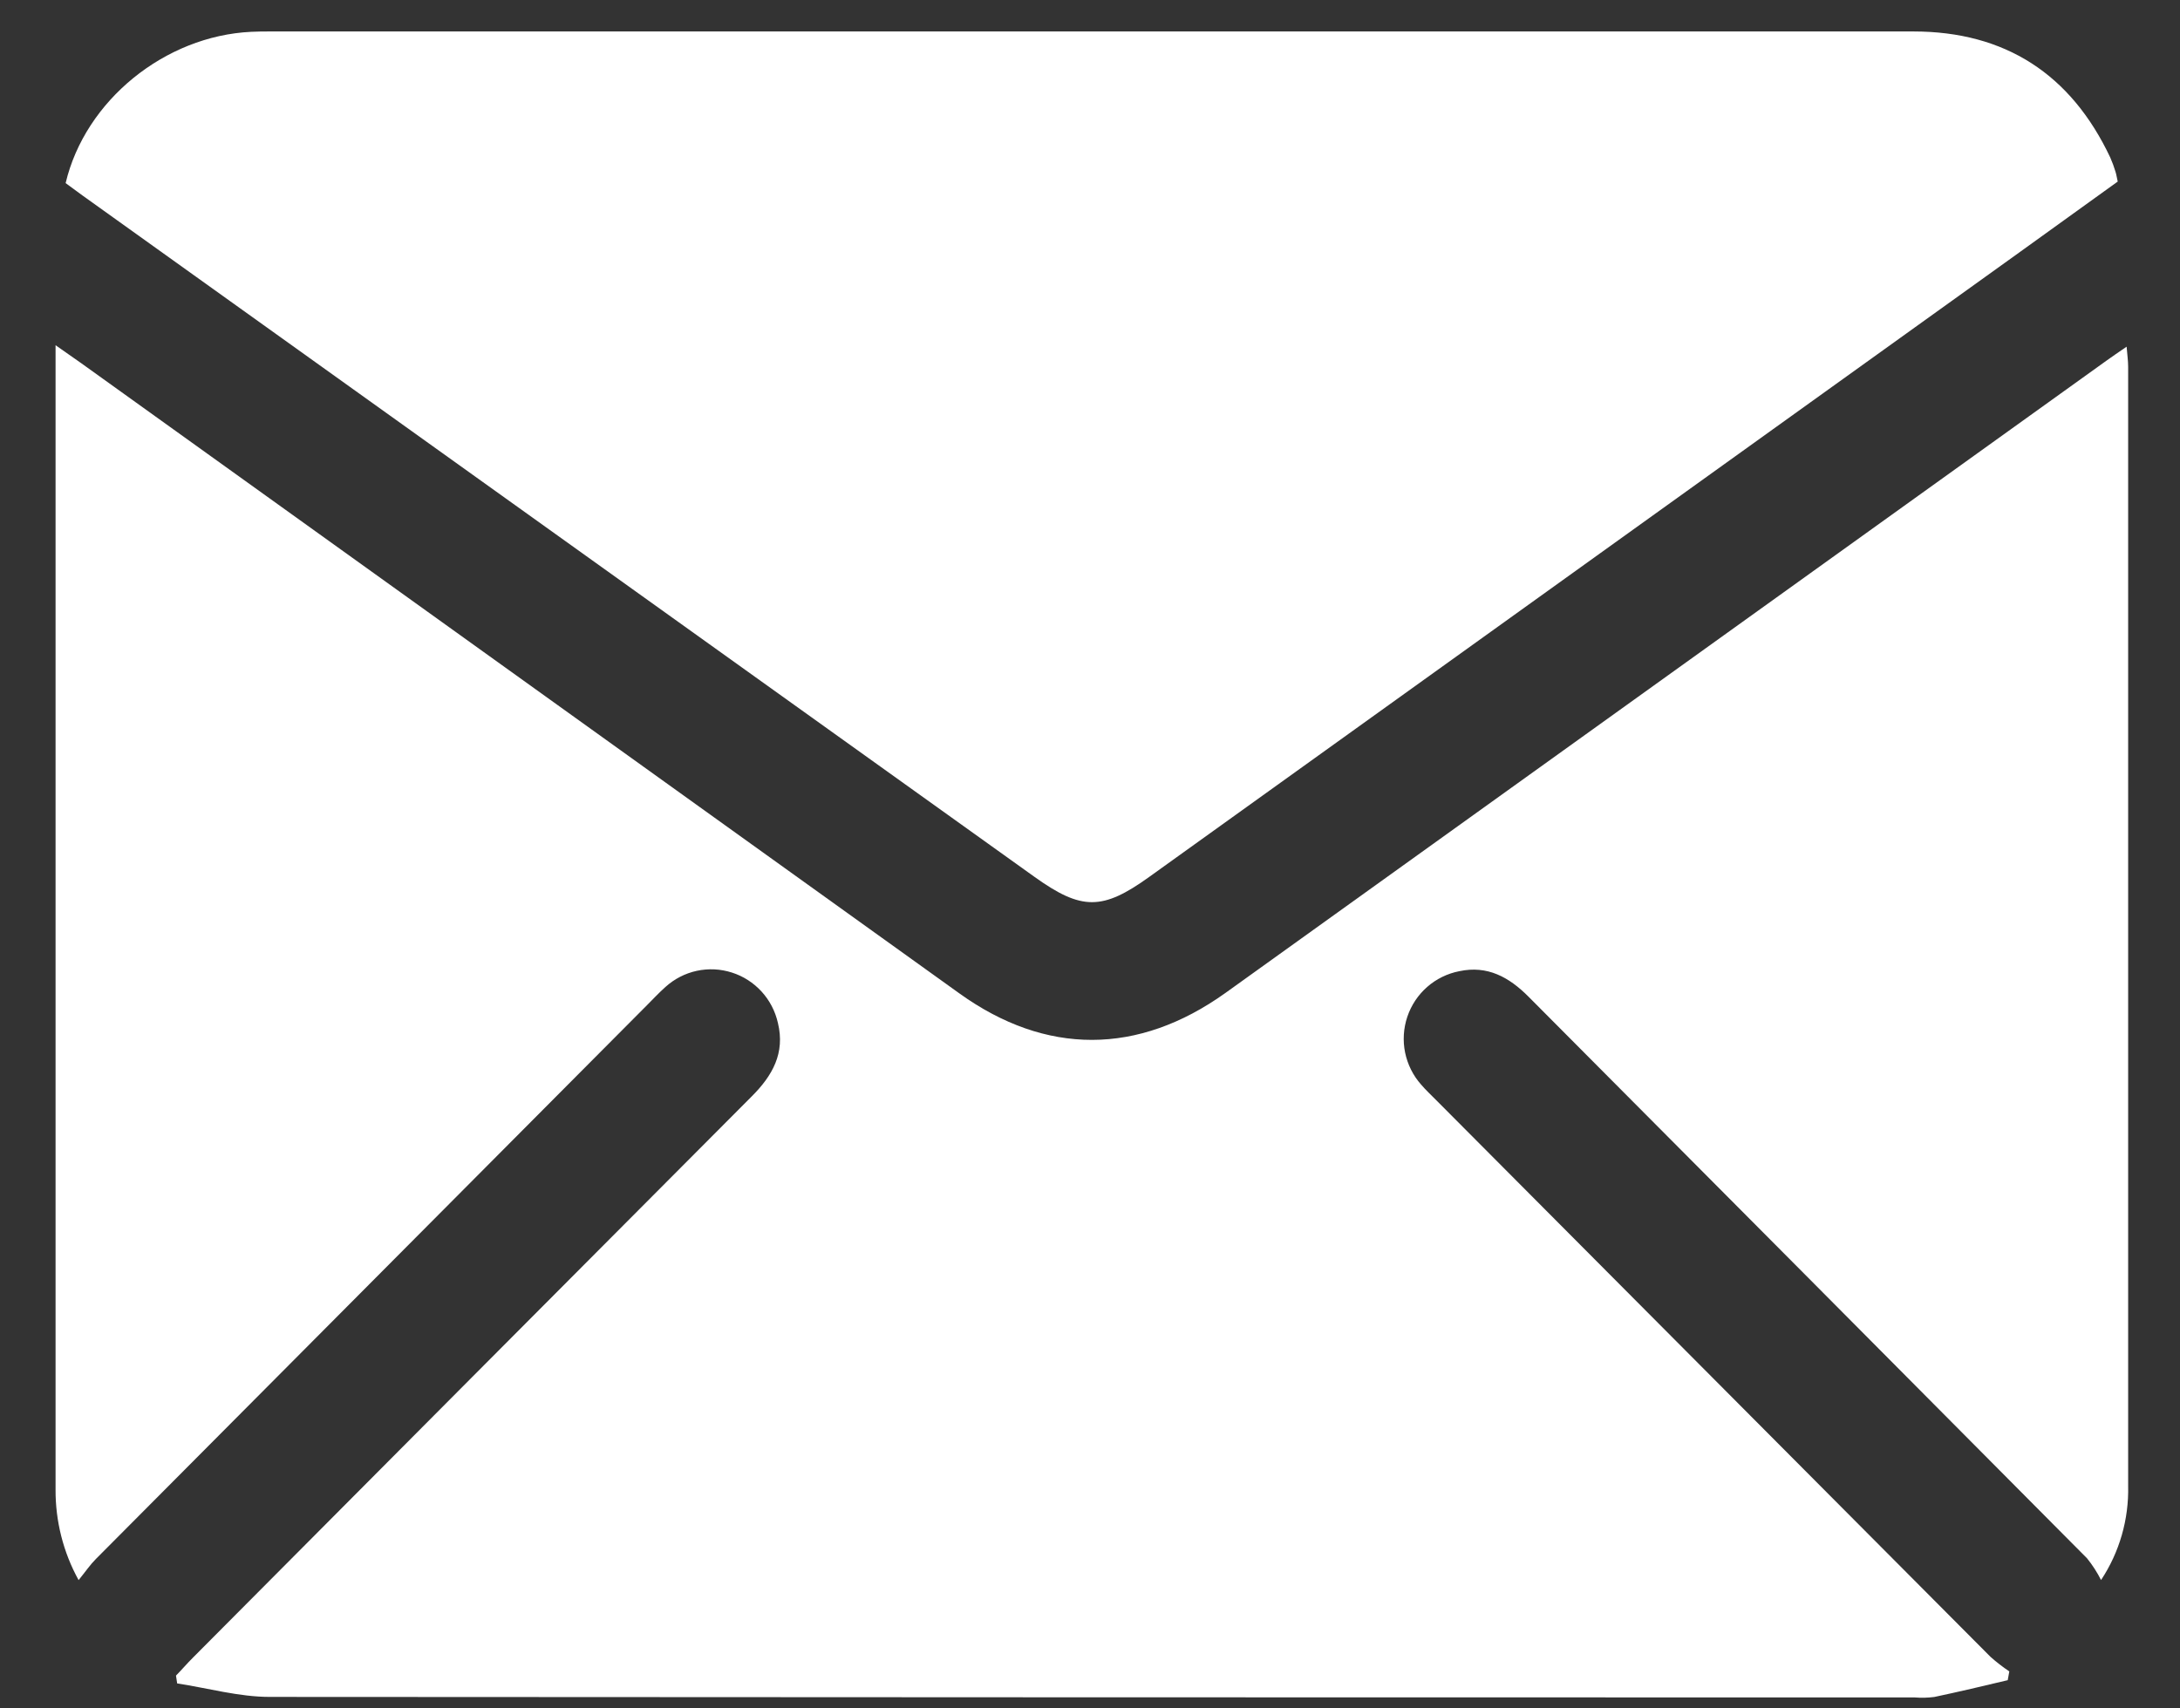
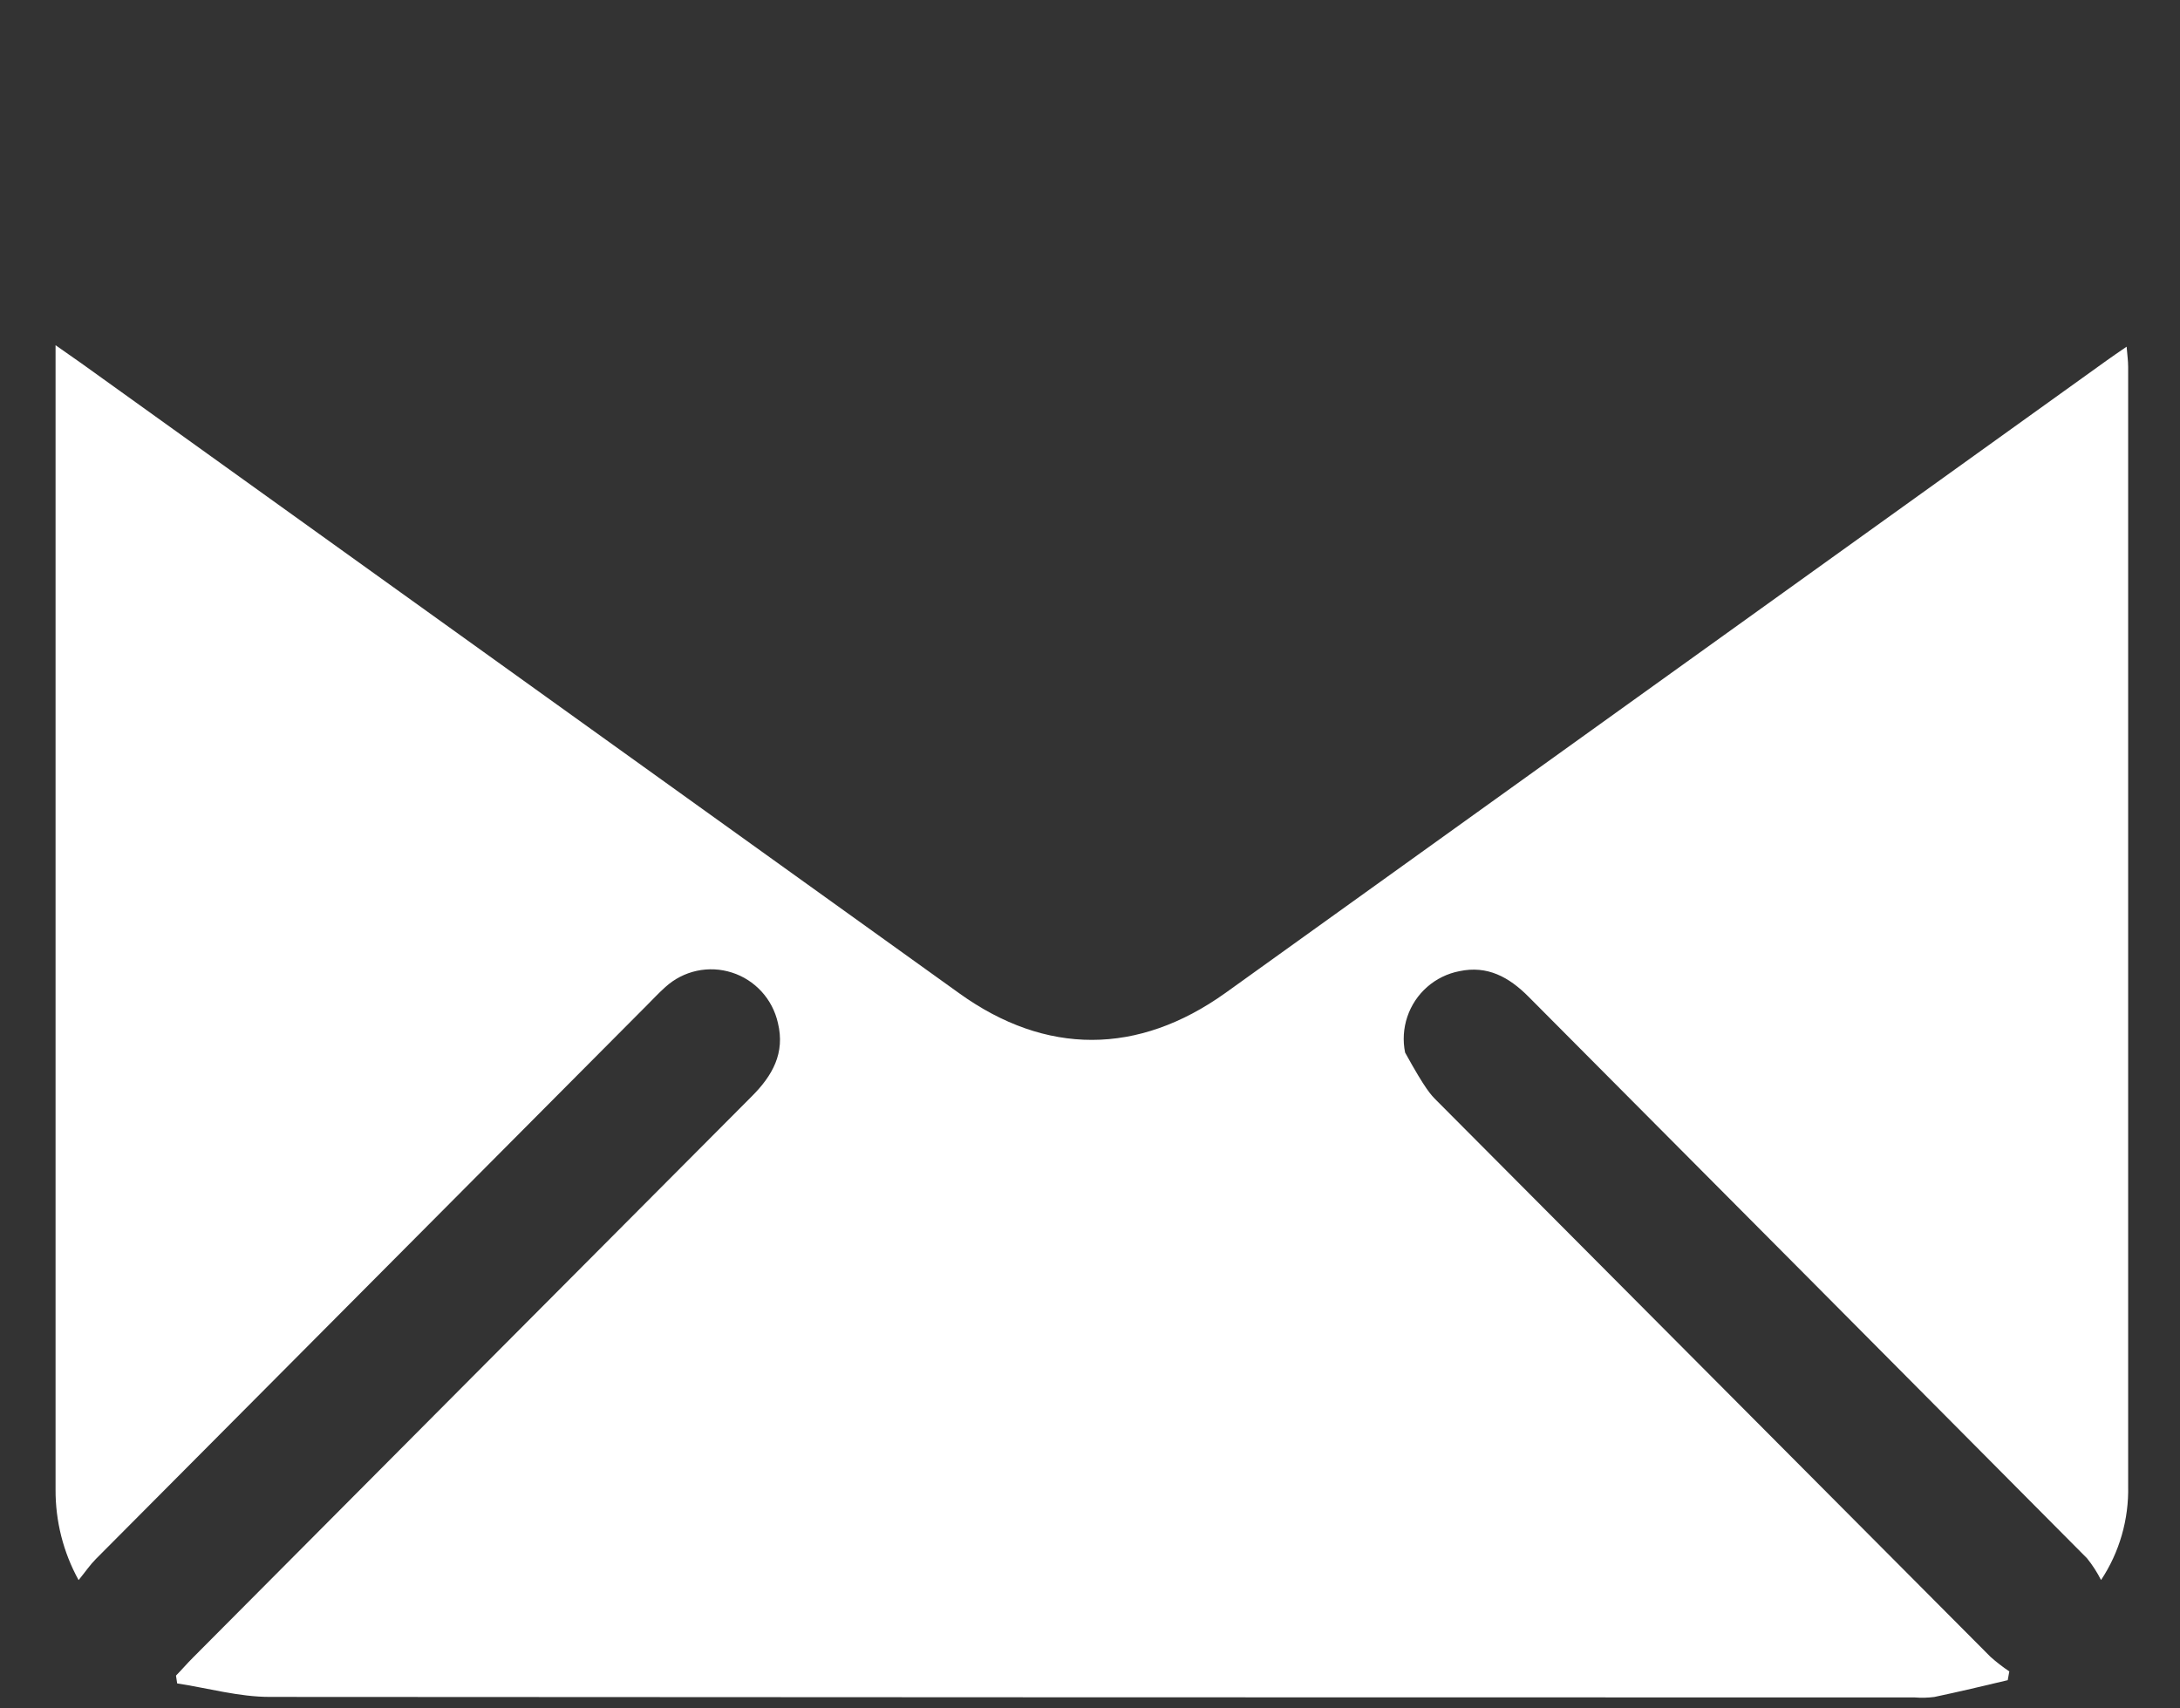
<svg xmlns="http://www.w3.org/2000/svg" width="37" height="29" viewBox="0 0 37 29" fill="none">
  <rect x="0" y="0" width="37" height="29" fill="#333333" stroke="none" />
-   <path d="M35.66 26.821C35.594 26.69 35.514 26.566 35.422 26.452C32.265 23.273 29.105 20.095 25.943 16.919C25.612 16.586 25.245 16.384 24.768 16.486C24.567 16.525 24.378 16.617 24.223 16.753C24.068 16.889 23.952 17.063 23.886 17.259C23.82 17.455 23.807 17.665 23.848 17.867C23.89 18.069 23.983 18.257 24.12 18.411C24.2 18.505 24.29 18.588 24.376 18.675C27.509 21.822 30.644 24.972 33.783 28.124C33.884 28.214 33.991 28.297 34.103 28.372L34.076 28.521C33.661 28.62 33.246 28.718 32.83 28.806C32.72 28.82 32.61 28.823 32.5 28.814C23.193 28.814 13.886 28.811 4.579 28.805C4.055 28.805 3.531 28.656 3.007 28.576L2.987 28.443C3.085 28.344 3.176 28.236 3.275 28.138C6.435 24.961 9.596 21.786 12.759 18.611C13.11 18.26 13.328 17.877 13.203 17.364C13.158 17.165 13.063 16.982 12.926 16.832C12.789 16.682 12.615 16.57 12.422 16.509C12.229 16.447 12.024 16.437 11.825 16.48C11.627 16.523 11.444 16.618 11.294 16.754C11.183 16.853 11.084 16.96 10.98 17.064C7.862 20.196 4.745 23.329 1.628 26.463C1.53 26.561 1.457 26.671 1.334 26.822C1.074 26.351 0.94 25.821 0.943 25.283C0.943 23.896 0.943 22.509 0.943 21.122V5.86C1.13 5.991 1.256 6.078 1.381 6.167L16.282 16.862C17.75 17.918 19.317 17.915 20.799 16.855L35.755 6.12C35.853 6.05 35.95 5.983 36.094 5.885C36.105 6.024 36.12 6.125 36.12 6.226C36.12 12.559 36.12 18.892 36.12 25.224C36.133 25.791 35.973 26.349 35.66 26.821Z" fill="white" />
-   <path d="M1.114 3.108C1.446 1.705 2.798 0.61 4.263 0.54C4.373 0.534 4.483 0.534 4.593 0.534C13.887 0.534 23.18 0.534 32.474 0.534C34.031 0.534 35.148 1.258 35.816 2.673C35.851 2.752 35.88 2.832 35.905 2.914C35.92 2.96 35.927 3.013 35.943 3.082L34.221 4.322L19.503 14.887C18.711 15.456 18.358 15.457 17.561 14.887L1.397 3.316C1.308 3.252 1.221 3.187 1.114 3.108Z" fill="white" />
+   <path d="M35.66 26.821C35.594 26.69 35.514 26.566 35.422 26.452C32.265 23.273 29.105 20.095 25.943 16.919C25.612 16.586 25.245 16.384 24.768 16.486C24.567 16.525 24.378 16.617 24.223 16.753C24.068 16.889 23.952 17.063 23.886 17.259C23.82 17.455 23.807 17.665 23.848 17.867C24.2 18.505 24.29 18.588 24.376 18.675C27.509 21.822 30.644 24.972 33.783 28.124C33.884 28.214 33.991 28.297 34.103 28.372L34.076 28.521C33.661 28.62 33.246 28.718 32.83 28.806C32.72 28.82 32.61 28.823 32.5 28.814C23.193 28.814 13.886 28.811 4.579 28.805C4.055 28.805 3.531 28.656 3.007 28.576L2.987 28.443C3.085 28.344 3.176 28.236 3.275 28.138C6.435 24.961 9.596 21.786 12.759 18.611C13.11 18.26 13.328 17.877 13.203 17.364C13.158 17.165 13.063 16.982 12.926 16.832C12.789 16.682 12.615 16.57 12.422 16.509C12.229 16.447 12.024 16.437 11.825 16.48C11.627 16.523 11.444 16.618 11.294 16.754C11.183 16.853 11.084 16.96 10.98 17.064C7.862 20.196 4.745 23.329 1.628 26.463C1.53 26.561 1.457 26.671 1.334 26.822C1.074 26.351 0.94 25.821 0.943 25.283C0.943 23.896 0.943 22.509 0.943 21.122V5.86C1.13 5.991 1.256 6.078 1.381 6.167L16.282 16.862C17.75 17.918 19.317 17.915 20.799 16.855L35.755 6.12C35.853 6.05 35.95 5.983 36.094 5.885C36.105 6.024 36.12 6.125 36.12 6.226C36.12 12.559 36.12 18.892 36.12 25.224C36.133 25.791 35.973 26.349 35.66 26.821Z" fill="white" />
</svg>